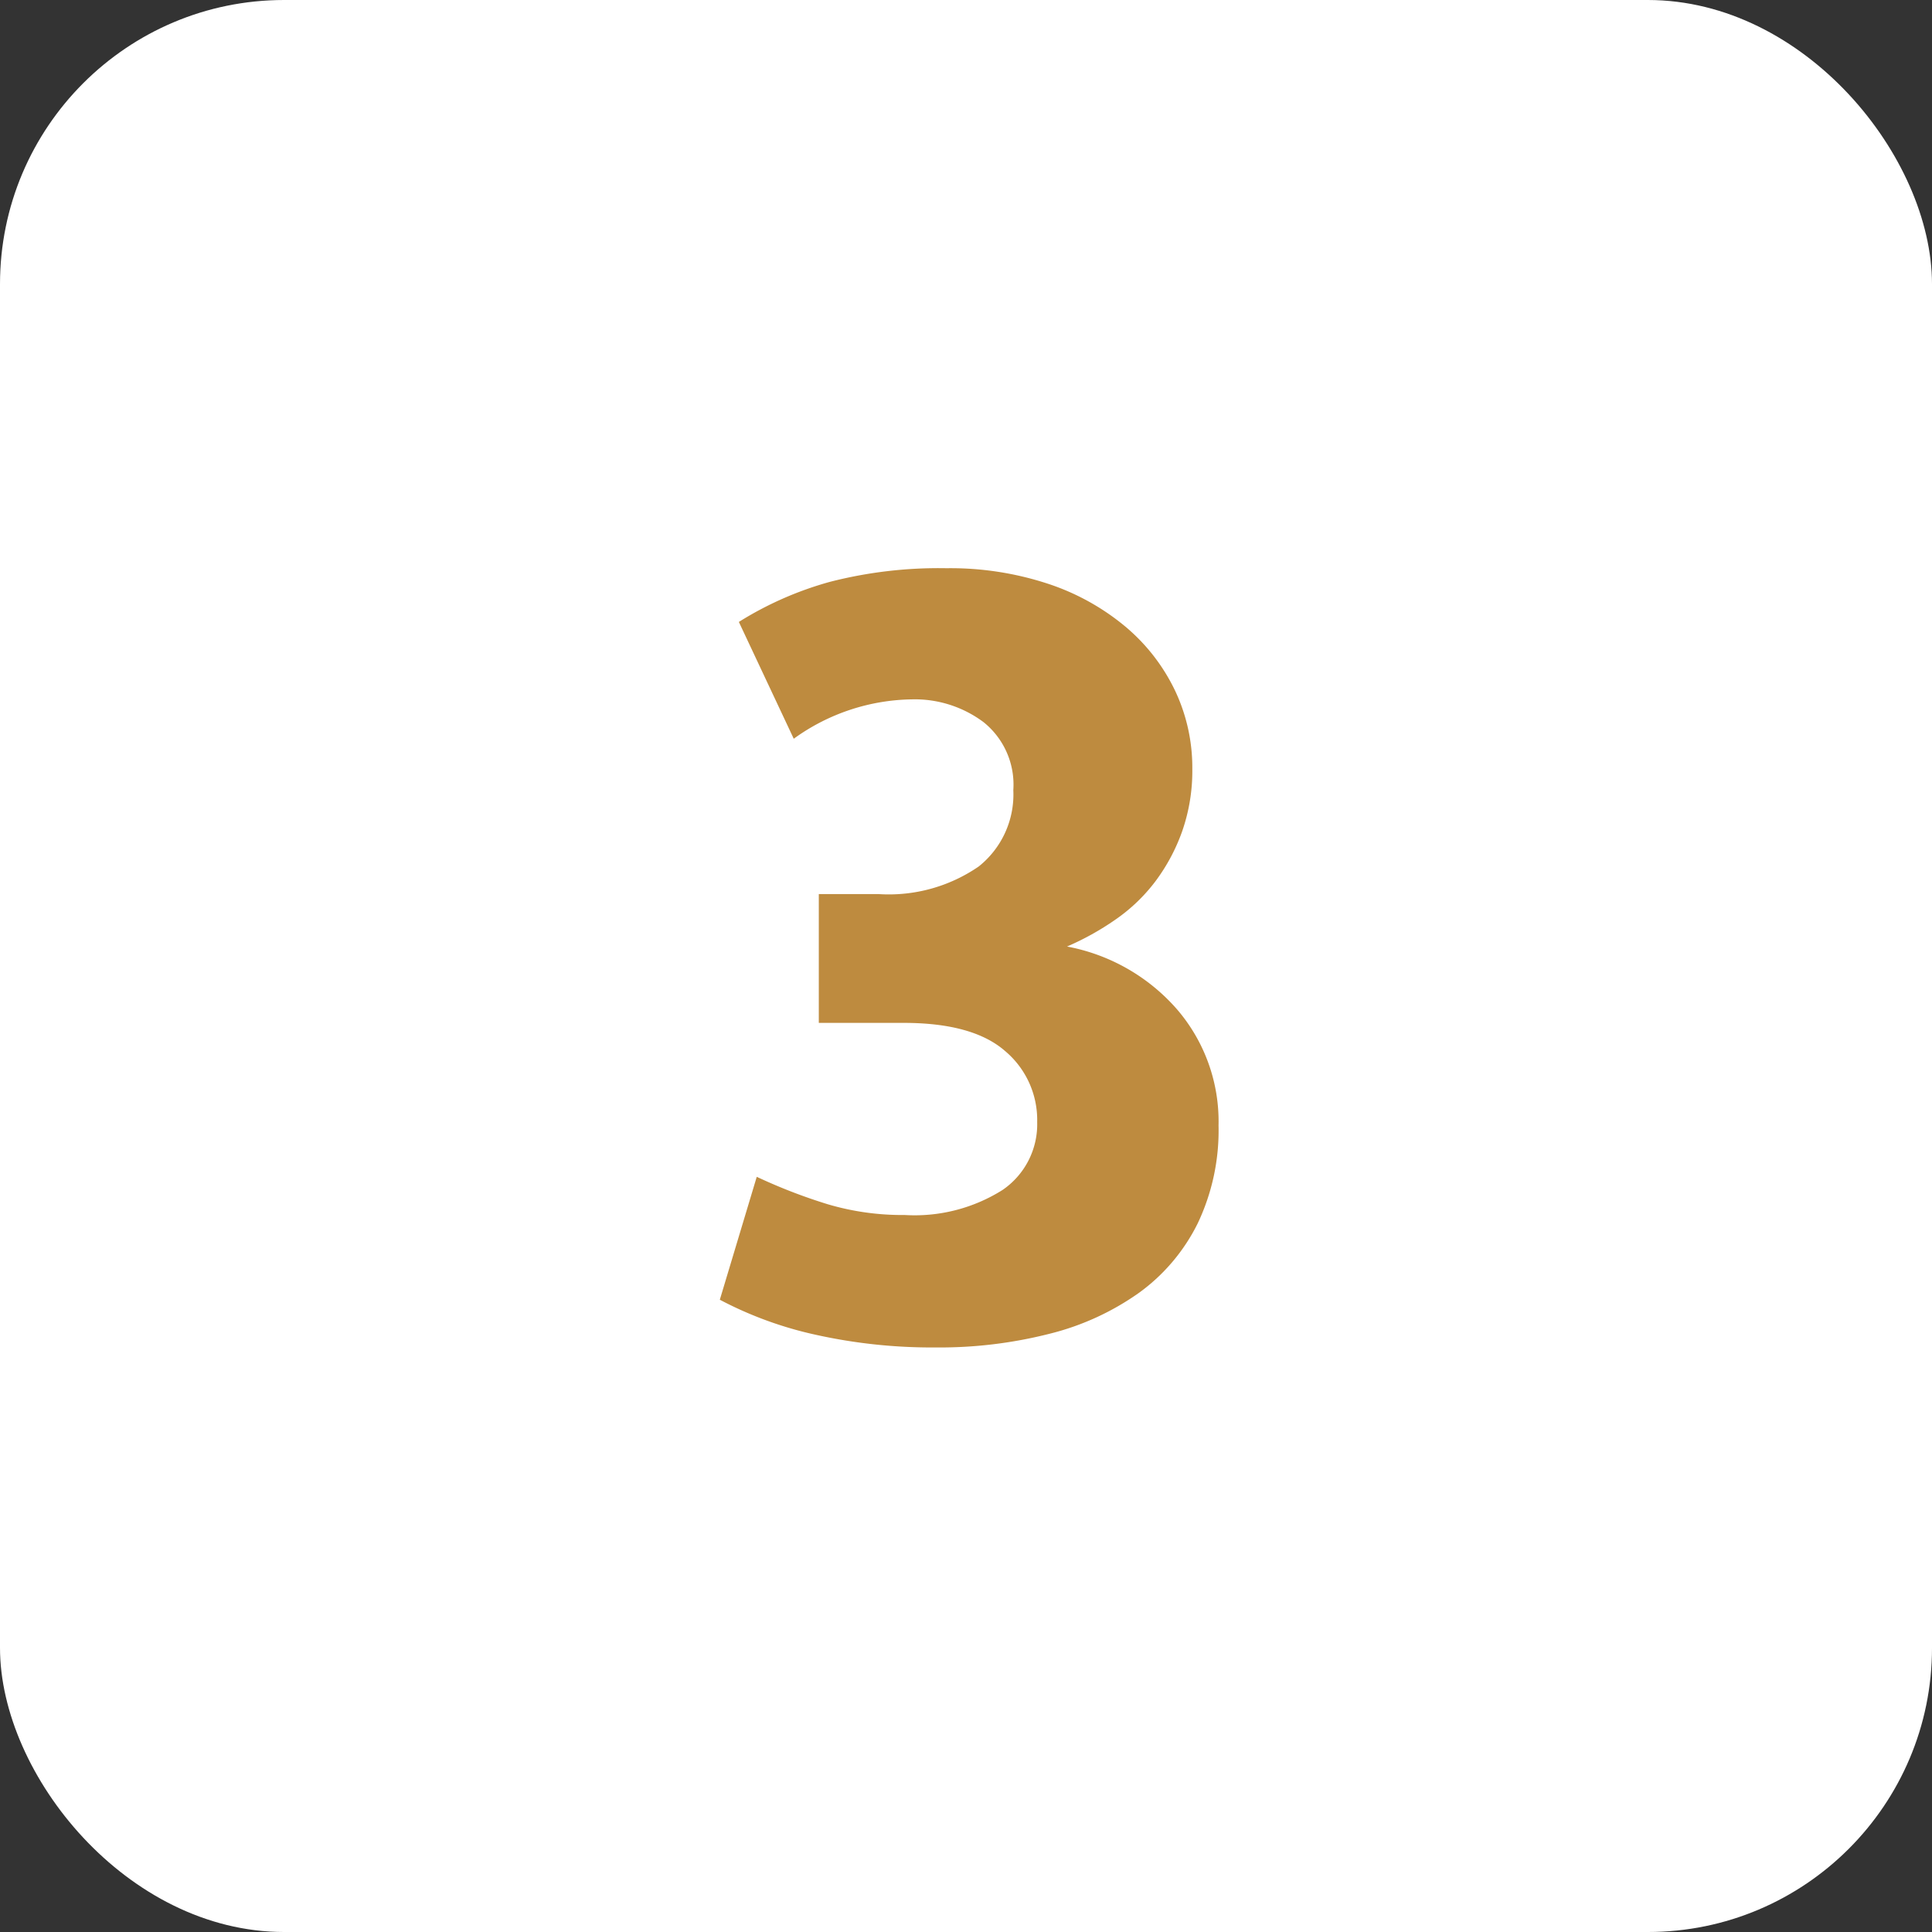
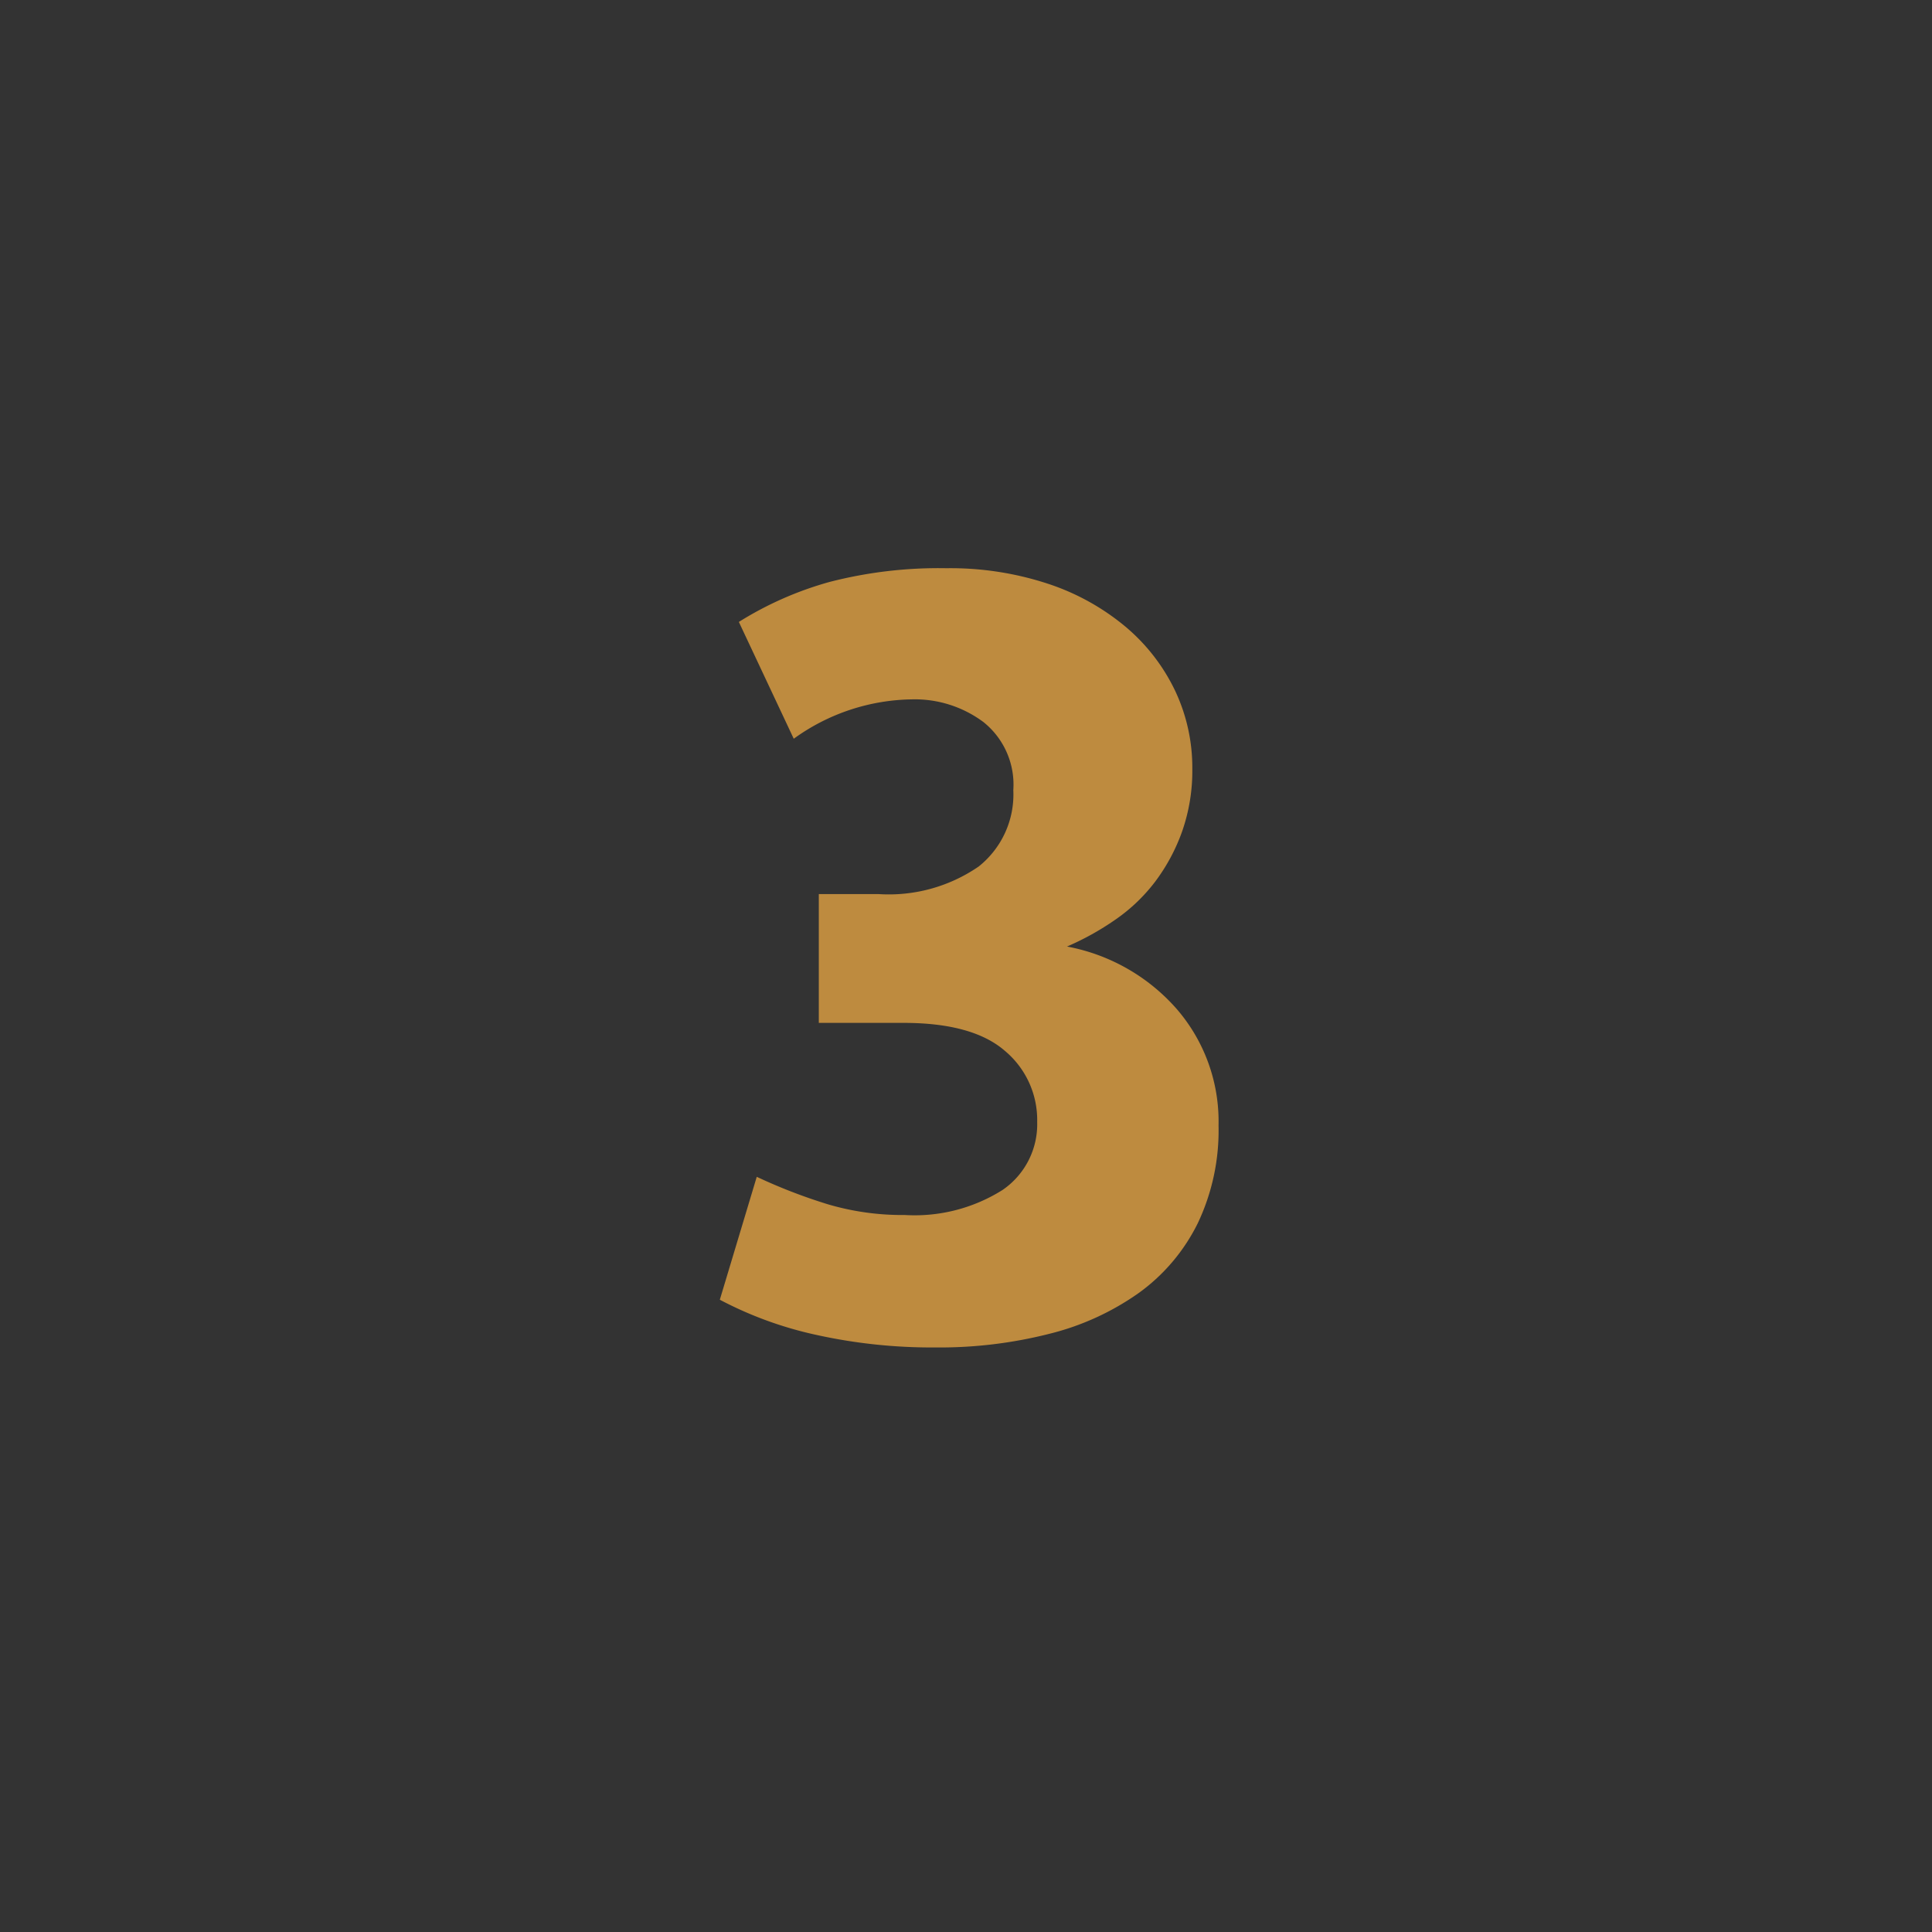
<svg xmlns="http://www.w3.org/2000/svg" width="102" height="102" viewBox="0 0 102 102">
  <rect x="0" y="0" width="102" height="102" fill="#333333" stroke="none" />
  <g id="passo-3" transform="translate(-821 -1734.028)">
-     <rect id="Rectangle_352" data-name="Rectangle 352" width="102" height="102" rx="15" transform="translate(821 1734.028)" fill="#fff" />
    <path id="Path_1884" data-name="Path 1884" d="M3.024-37.611a18.159,18.159,0,0,1,4.788-2.111,23.063,23.063,0,0,1,6.174-.725,16.475,16.475,0,0,1,5.355.819,12.452,12.452,0,0,1,4.095,2.268,10.09,10.09,0,0,1,2.615,3.371,9.488,9.488,0,0,1,.913,4.126,9.671,9.671,0,0,1-.536,3.307,9.973,9.973,0,0,1-1.417,2.646A9.176,9.176,0,0,1,22.9-21.892a14.538,14.538,0,0,1-2.551,1.418,10.188,10.188,0,0,1,5.8,3.307,9.077,9.077,0,0,1,2.2,6.143,11.417,11.417,0,0,1-1.1,5.166A9.994,9.994,0,0,1,24.161-2.2,13.987,13.987,0,0,1,19.435-.032a23.507,23.507,0,0,1-6.016.725,28.3,28.3,0,0,1-6.3-.662,19.976,19.976,0,0,1-5.1-1.858L3.969-8.316A28.616,28.616,0,0,0,7.718-6.867a13.873,13.873,0,0,0,4.063.567,8.7,8.7,0,0,0,5.166-1.323,4.2,4.2,0,0,0,1.827-3.591,4.754,4.754,0,0,0-1.7-3.748q-1.7-1.481-5.355-1.481H7.245v-6.8H10.4A8.361,8.361,0,0,0,15.687-24.7a4.858,4.858,0,0,0,1.827-4.032,4.226,4.226,0,0,0-1.575-3.591,6.066,6.066,0,0,0-3.78-1.2,10.876,10.876,0,0,0-6.237,2.079Z" transform="translate(856.984 1804.474)" fill="#be8b3f" />
  </g>
</svg>